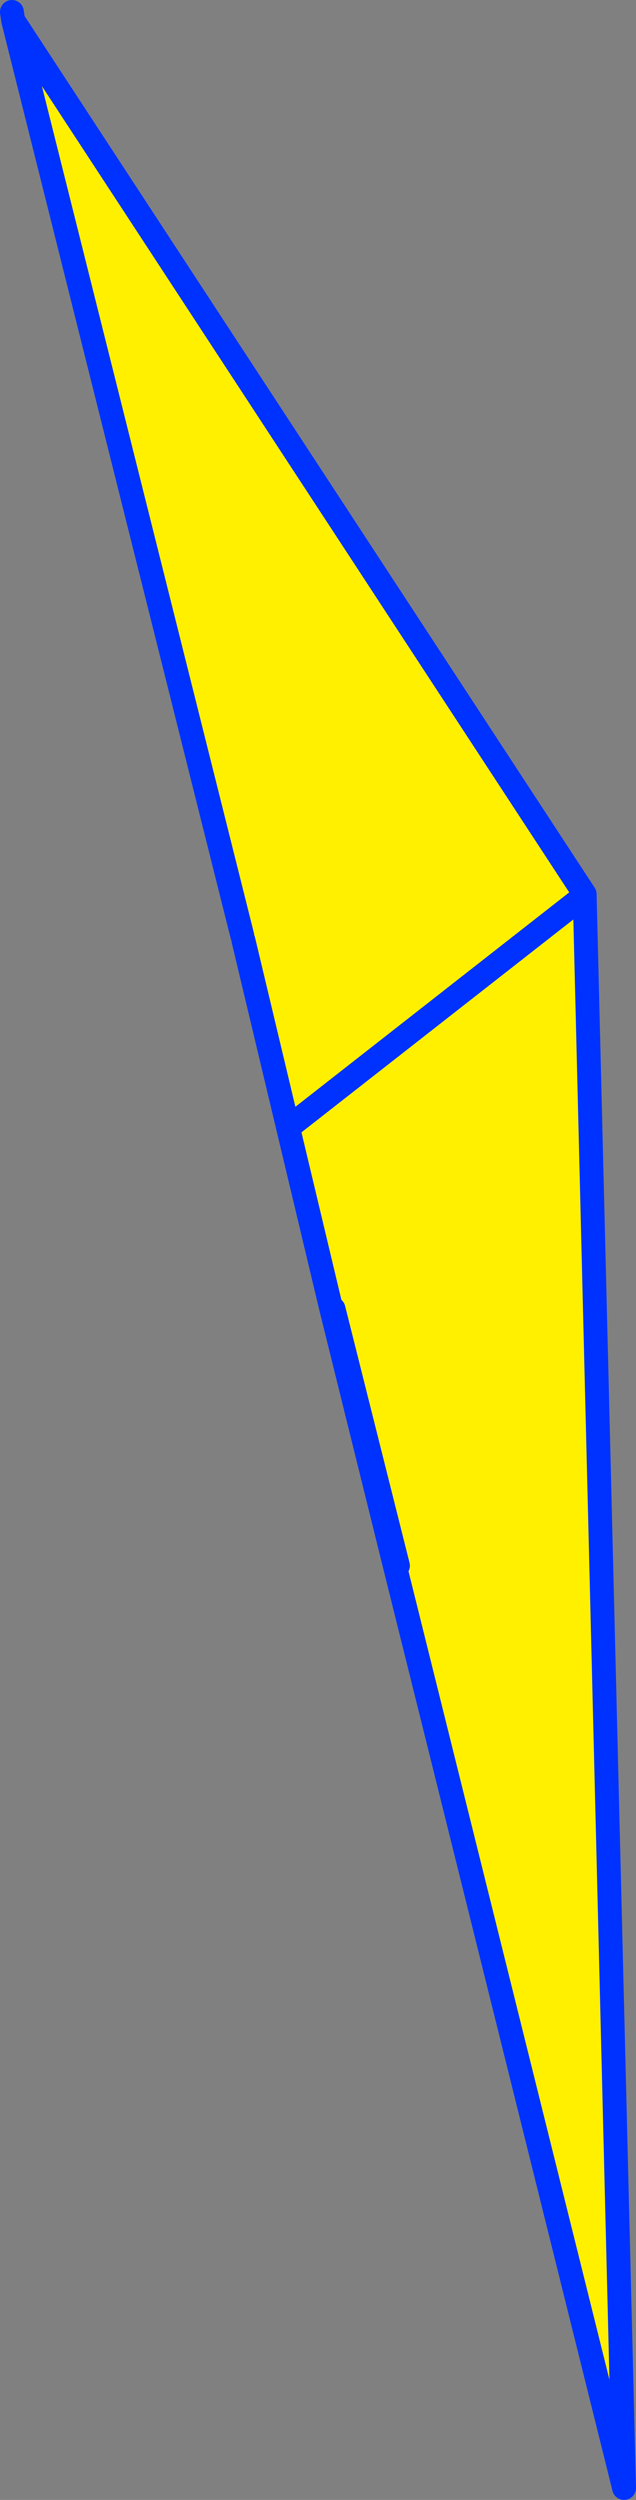
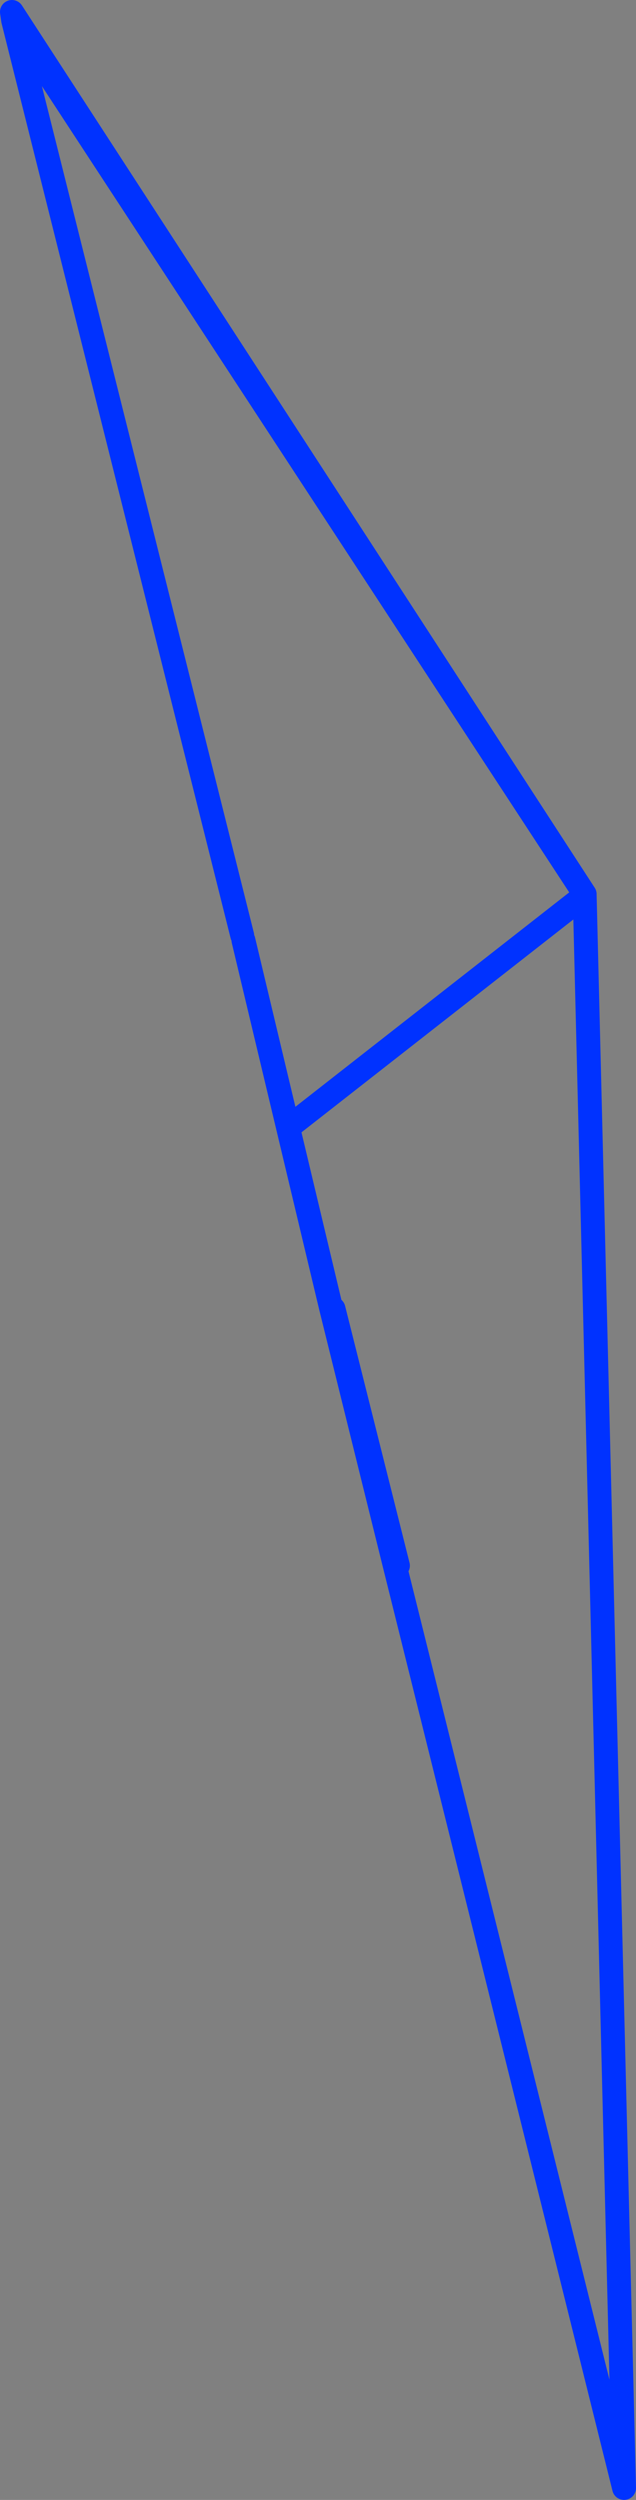
<svg xmlns="http://www.w3.org/2000/svg" height="209.25px" width="53.3px">
  <rect width="100%" height="100%" fill="#808080" stroke="none" />
  <g transform="matrix(1.0, 0.0, 0.0, 1.0, -328.35, -152.65)">
-     <path d="M348.65 230.95 L329.45 154.35 377.35 227.5 377.35 227.6 380.65 360.9 361.4 283.55 361.7 283.7 356.3 262.2 356.1 262.15 348.75 231.35 348.65 230.95 M352.8 246.8 L377.35 227.6 352.8 246.8" fill="#fff000" fill-rule="evenodd" stroke="none" />
-     <path d="M329.45 154.35 L329.35 153.65 M377.35 227.6 L377.35 227.5 329.45 154.35 348.65 230.95 M348.75 231.35 L356.1 262.15 356.3 262.2 361.7 283.7 361.4 283.55 380.65 360.9 377.35 227.6 352.8 246.8 M356.1 262.15 L361.4 283.55" fill="none" stroke="#0032ff" stroke-linecap="round" stroke-linejoin="round" stroke-width="2.0" />
+     <path d="M329.45 154.35 L329.35 153.65 L377.35 227.5 329.45 154.35 348.65 230.95 M348.75 231.35 L356.1 262.15 356.3 262.2 361.7 283.7 361.4 283.55 380.65 360.9 377.35 227.6 352.8 246.8 M356.1 262.15 L361.4 283.55" fill="none" stroke="#0032ff" stroke-linecap="round" stroke-linejoin="round" stroke-width="2.0" />
  </g>
</svg>